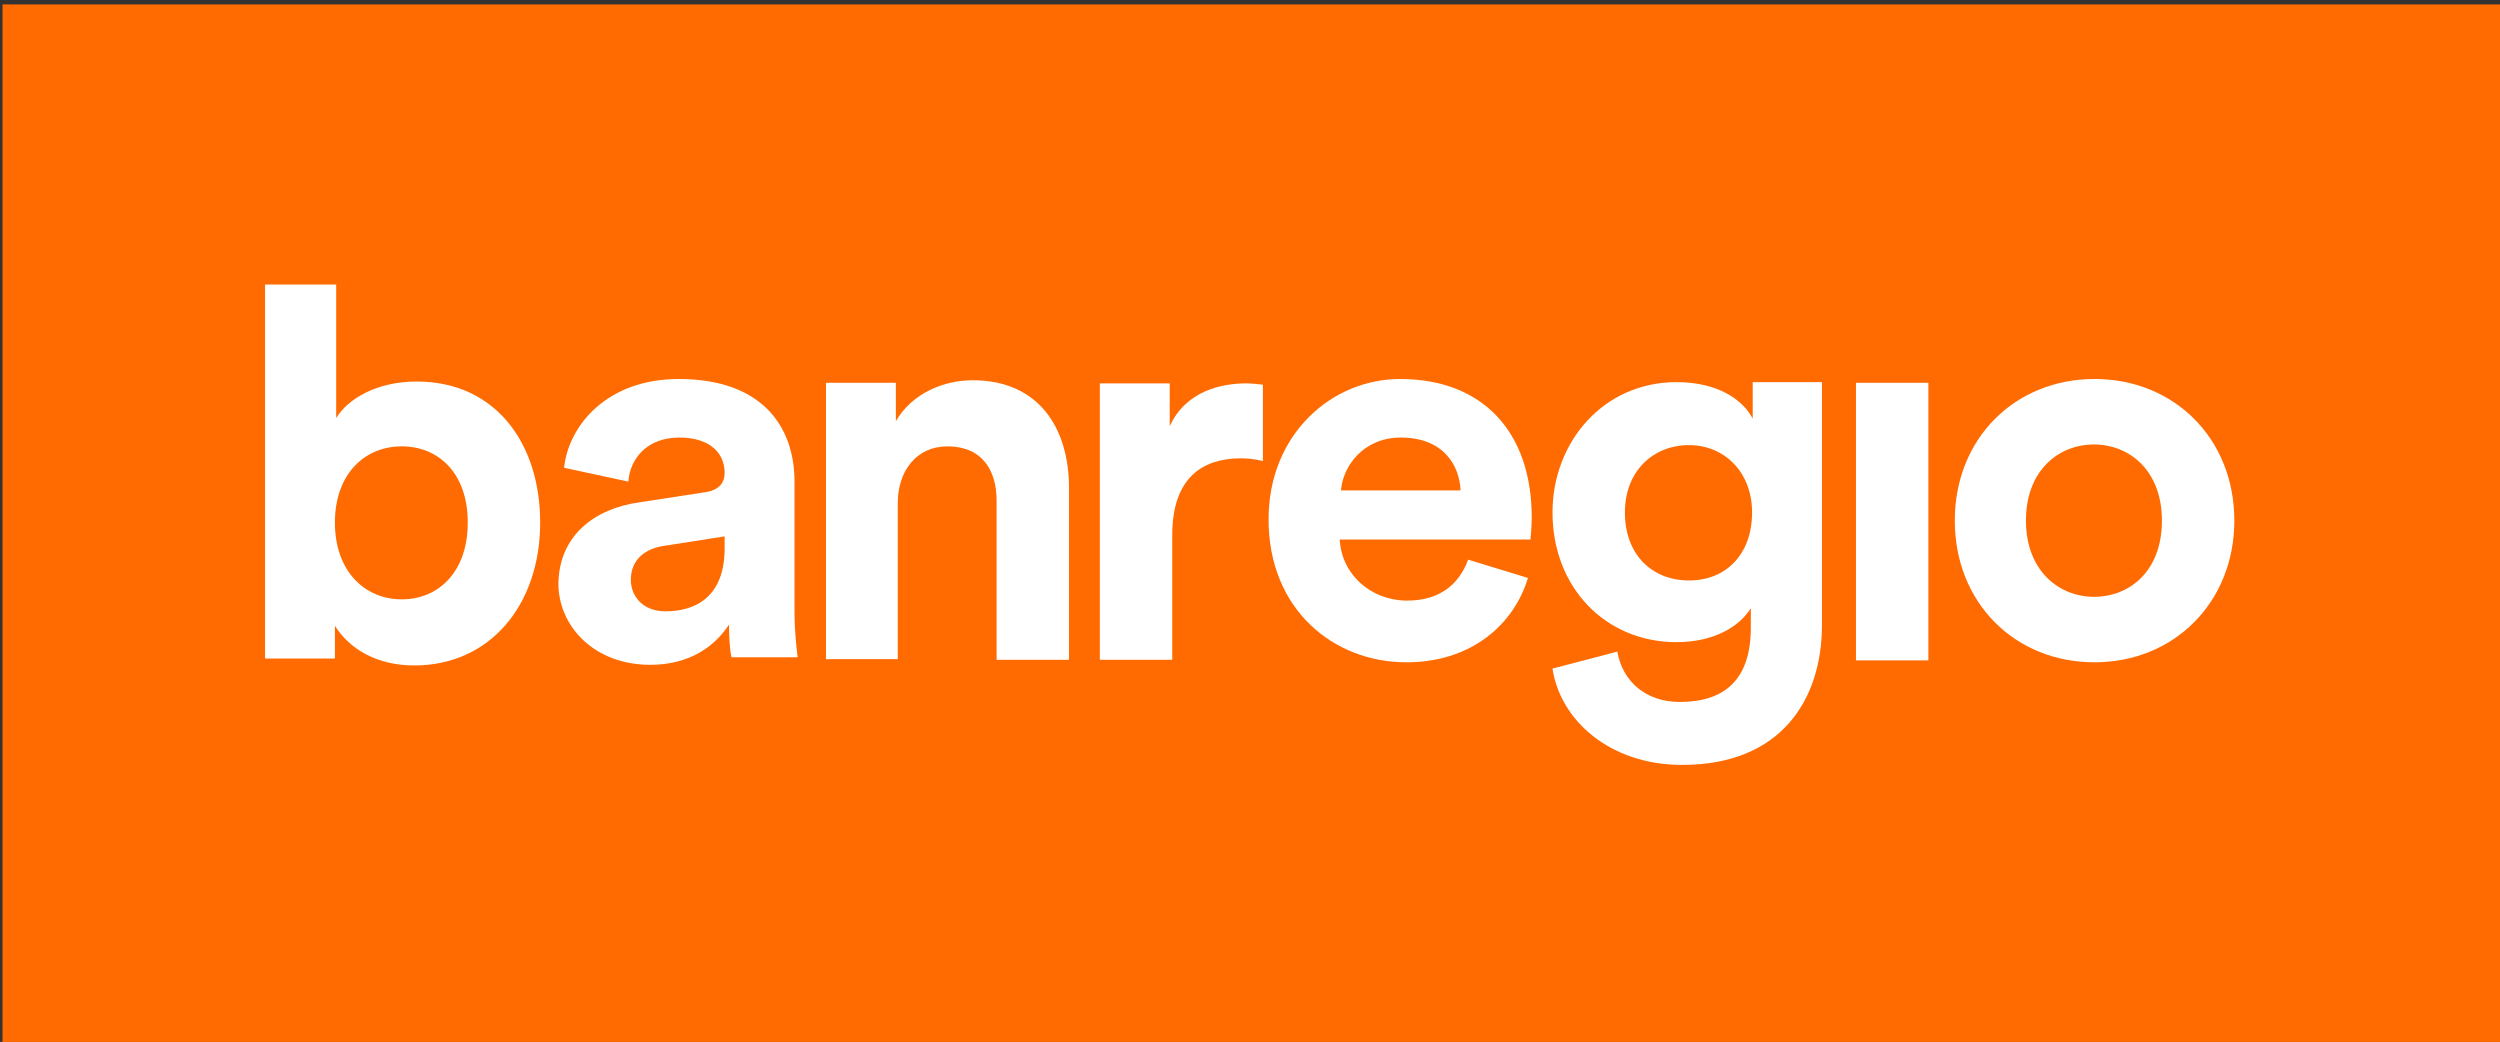
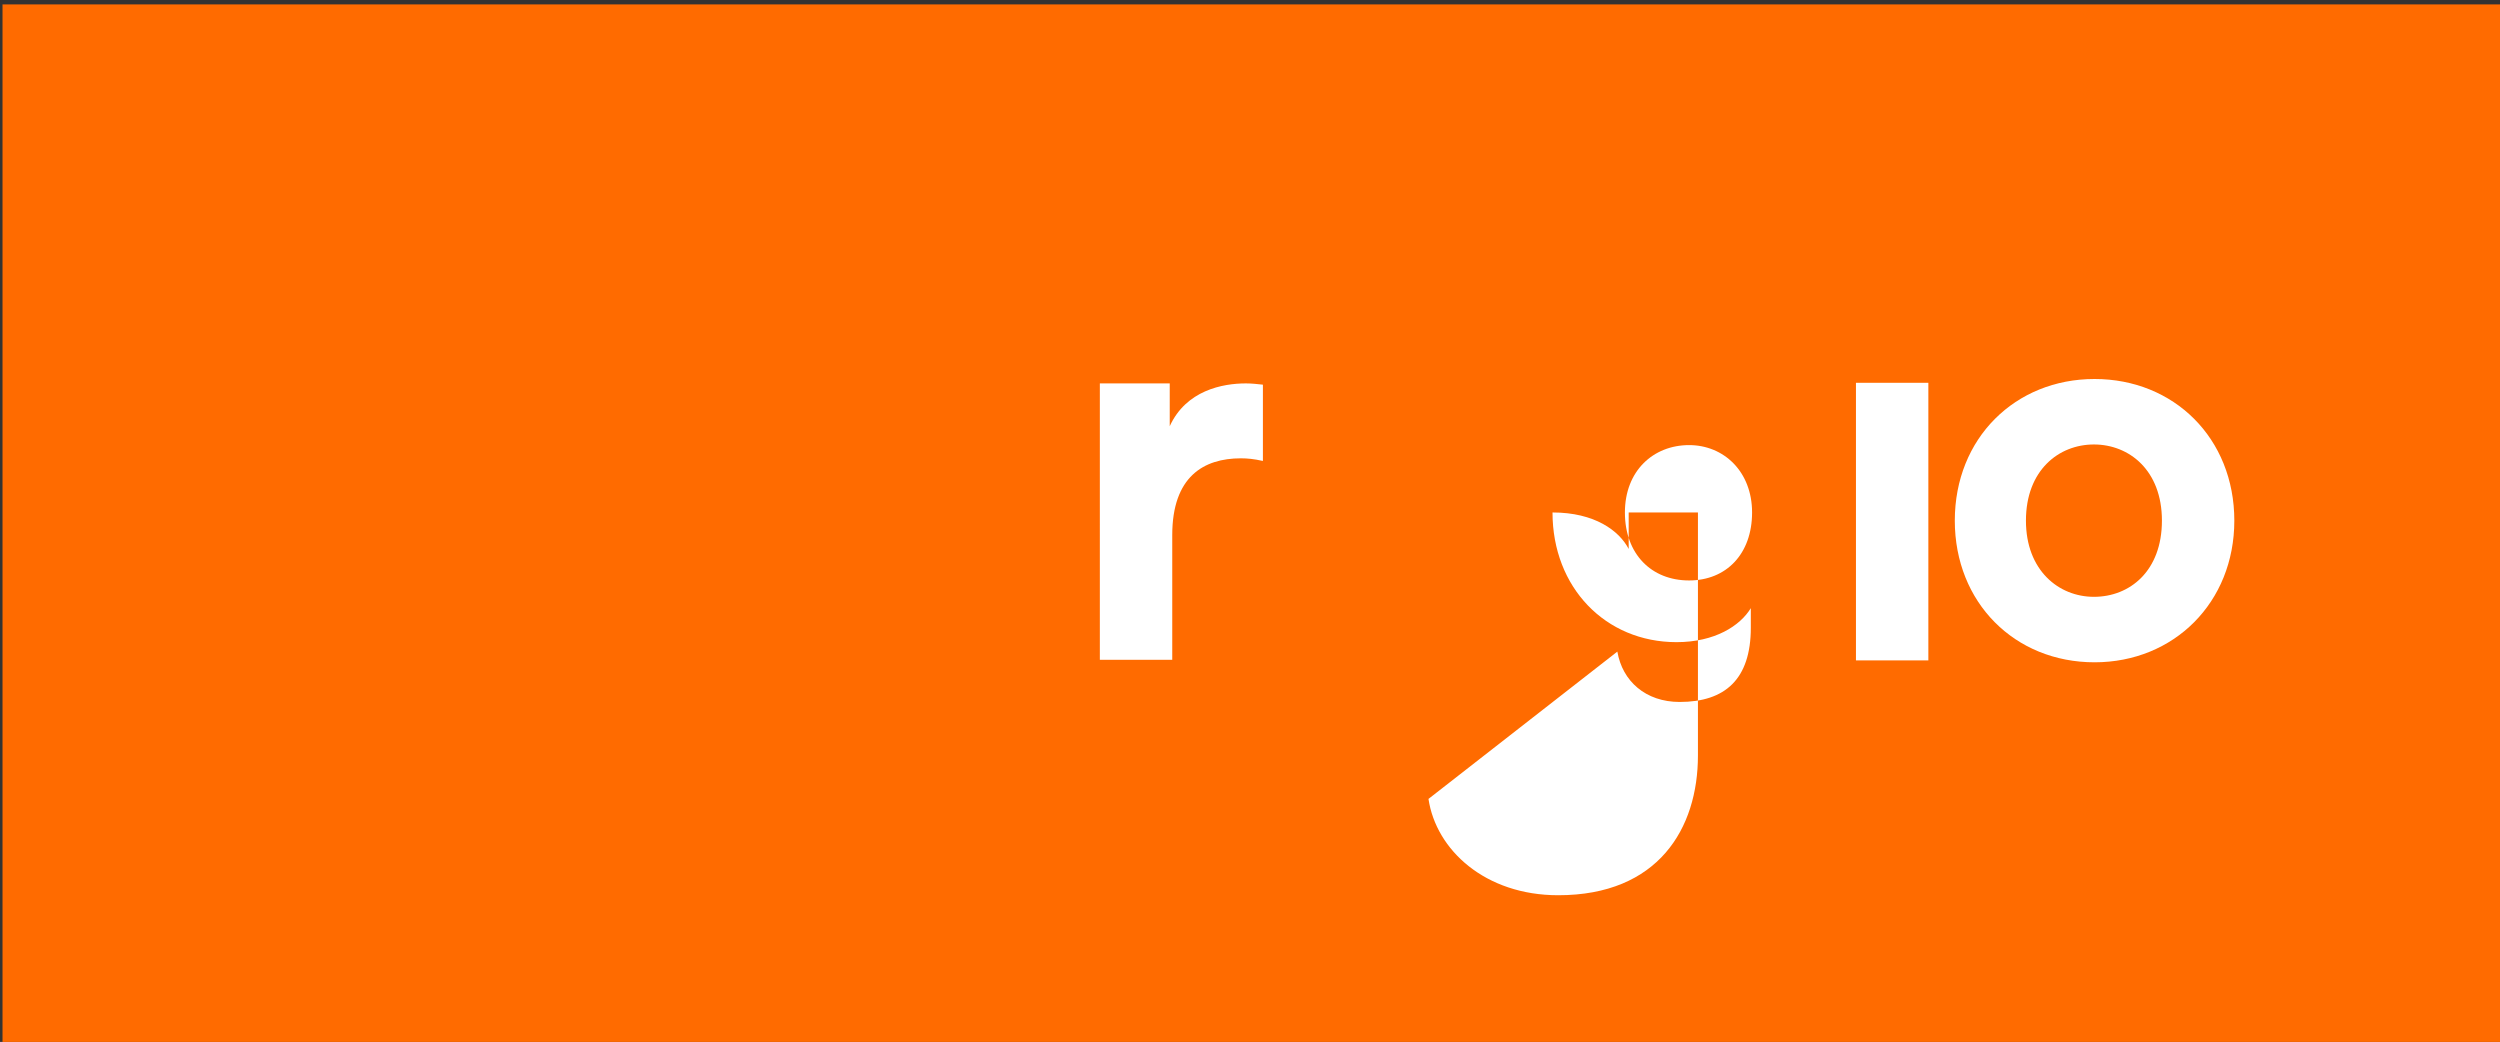
<svg xmlns="http://www.w3.org/2000/svg" id="Capa_1" x="0px" y="0px" viewBox="0 0 397.1 165.5" style="enable-background:new 0 0 397.1 165.5;" xml:space="preserve">
  <rect x="0" y="0" width="397.1" height="165.5" fill="#333333" stroke="none" />
  <style type="text/css">	.st0{fill:#FF6B00;}	.st1{fill:#FFFFFF;}</style>
  <rect x="0.4" y="0.7" class="st0" width="396.7" height="165.5" />
  <g>
-     <path class="st1" d="M42.1,104.6V45.2h11.3v21.2c1.9-3.1,6.5-5.8,12.8-5.8c12.4,0,19.6,9.7,19.6,22.4c0,13-7.9,22.7-20,22.7  c-5.9,0-10.3-2.6-12.6-6.3v5.2H42.1z M63.8,70.9c-5.8,0-10.6,4.3-10.6,12.1c0,7.8,4.8,12.2,10.6,12.2c5.9,0,10.5-4.4,10.5-12.2  S69.7,70.9,63.8,70.9z" />
-     <path class="st1" d="M101.5,79.8l10.4-1.6c2.4-0.3,3.2-1.6,3.2-3.1c0-3.1-2.3-5.6-7.2-5.6c-5,0-7.8,3.2-8.1,7l-10.2-2.2  c0.7-6.7,6.8-14.1,18.2-14.1c13.4,0,18.4,7.7,18.4,16.3v21.1c0,2.3,0.3,5.3,0.5,6.8h-10.5c-0.3-1.1-0.4-3.5-0.4-5.2  c-2.2,3.4-6.2,6.4-12.5,6.4c-9,0-14.6-6.2-14.6-12.9C88.8,85.1,94.4,80.8,101.5,79.8z M115.1,87.1v-1.9l-9.6,1.5  c-2.9,0.4-5.3,2.1-5.3,5.4c0,2.5,1.8,5,5.5,5C110.6,97.1,115.1,94.7,115.1,87.1z" />
-     <path class="st1" d="M142.7,104.7h-11.5V60.8h11.1v6.1c2.6-4.5,7.7-6.5,12.2-6.5c10.5,0,15.3,7.6,15.3,17.1v27.3h-11.5V79.5  c0-4.8-2.3-8.6-7.8-8.6c-5,0-7.9,4-7.9,9V104.7z" />
    <path class="st1" d="M200.5,73.2c-1.3-0.3-2.4-0.4-3.4-0.4c-5.9,0-10.9,2.9-10.9,12.2v19.8h-11.5V60.9h11.1v6.8  c2.6-5.7,8.4-6.8,12.1-6.8c0.9,0,1.8,0.1,2.7,0.2V73.2z" />
-     <path class="st1" d="M242.7,91.8c-2.2,7.3-8.9,13.4-19.3,13.4c-11.6,0-21.9-8.4-21.9-22.7c0-13.5,10-22.3,20.9-22.3  c13.1,0,20.9,8.4,20.9,22c0,1.6-0.2,3.4-0.2,3.5h-30.3c0.3,5.6,5,9.7,10.7,9.7c5.3,0,8.3-2.7,9.7-6.5L242.7,91.8z M232,77.9  c-0.2-4.2-2.9-8.4-9.5-8.4c-5.9,0-9.2,4.5-9.5,8.4H232z" />
-     <path class="st1" d="M256.9,103.5c0.8,4.7,4.5,8,9.9,8c7.2,0,11.3-3.6,11.3-11.8v-3.1c-1.7,2.8-5.7,5.4-11.8,5.4  c-11.3,0-19.7-8.7-19.7-20.6c0-11.2,8.1-20.7,19.7-20.7c6.7,0,10.6,2.9,12.1,5.8v-5.8h11v38.6c0,11.6-6.3,22.2-22.2,22.2  c-11.6,0-19.4-7.2-20.6-15.3L256.9,103.5z M278.3,81.4c0-6.5-4.5-10.7-10-10.7c-5.7,0-10.2,4.1-10.2,10.7c0,6.6,4.2,10.8,10.2,10.8  C274.2,92.2,278.3,88,278.3,81.4z" />
+     <path class="st1" d="M256.9,103.5c0.8,4.7,4.5,8,9.9,8c7.2,0,11.3-3.6,11.3-11.8v-3.1c-1.7,2.8-5.7,5.4-11.8,5.4  c-11.3,0-19.7-8.7-19.7-20.6c6.7,0,10.6,2.9,12.1,5.8v-5.8h11v38.6c0,11.6-6.3,22.2-22.2,22.2  c-11.6,0-19.4-7.2-20.6-15.3L256.9,103.5z M278.3,81.4c0-6.5-4.5-10.7-10-10.7c-5.7,0-10.2,4.1-10.2,10.7c0,6.6,4.2,10.8,10.2,10.8  C274.2,92.2,278.3,88,278.3,81.4z" />
    <path class="st1" d="M294.8,104.8V60.8h11.5v44.1H294.8z" />
    <path class="st1" d="M354.9,82.7c0,13-9.6,22.5-22.2,22.5c-12.7,0-22.2-9.5-22.2-22.5c0-13.1,9.6-22.5,22.2-22.5  C345.3,60.2,354.9,69.6,354.9,82.7z M343.4,82.7c0-8-5.2-12.1-10.8-12.1c-5.6,0-10.8,4.1-10.8,12.1c0,7.9,5.2,12.1,10.8,12.1  C338.3,94.8,343.4,90.7,343.4,82.7z" />
  </g>
</svg>